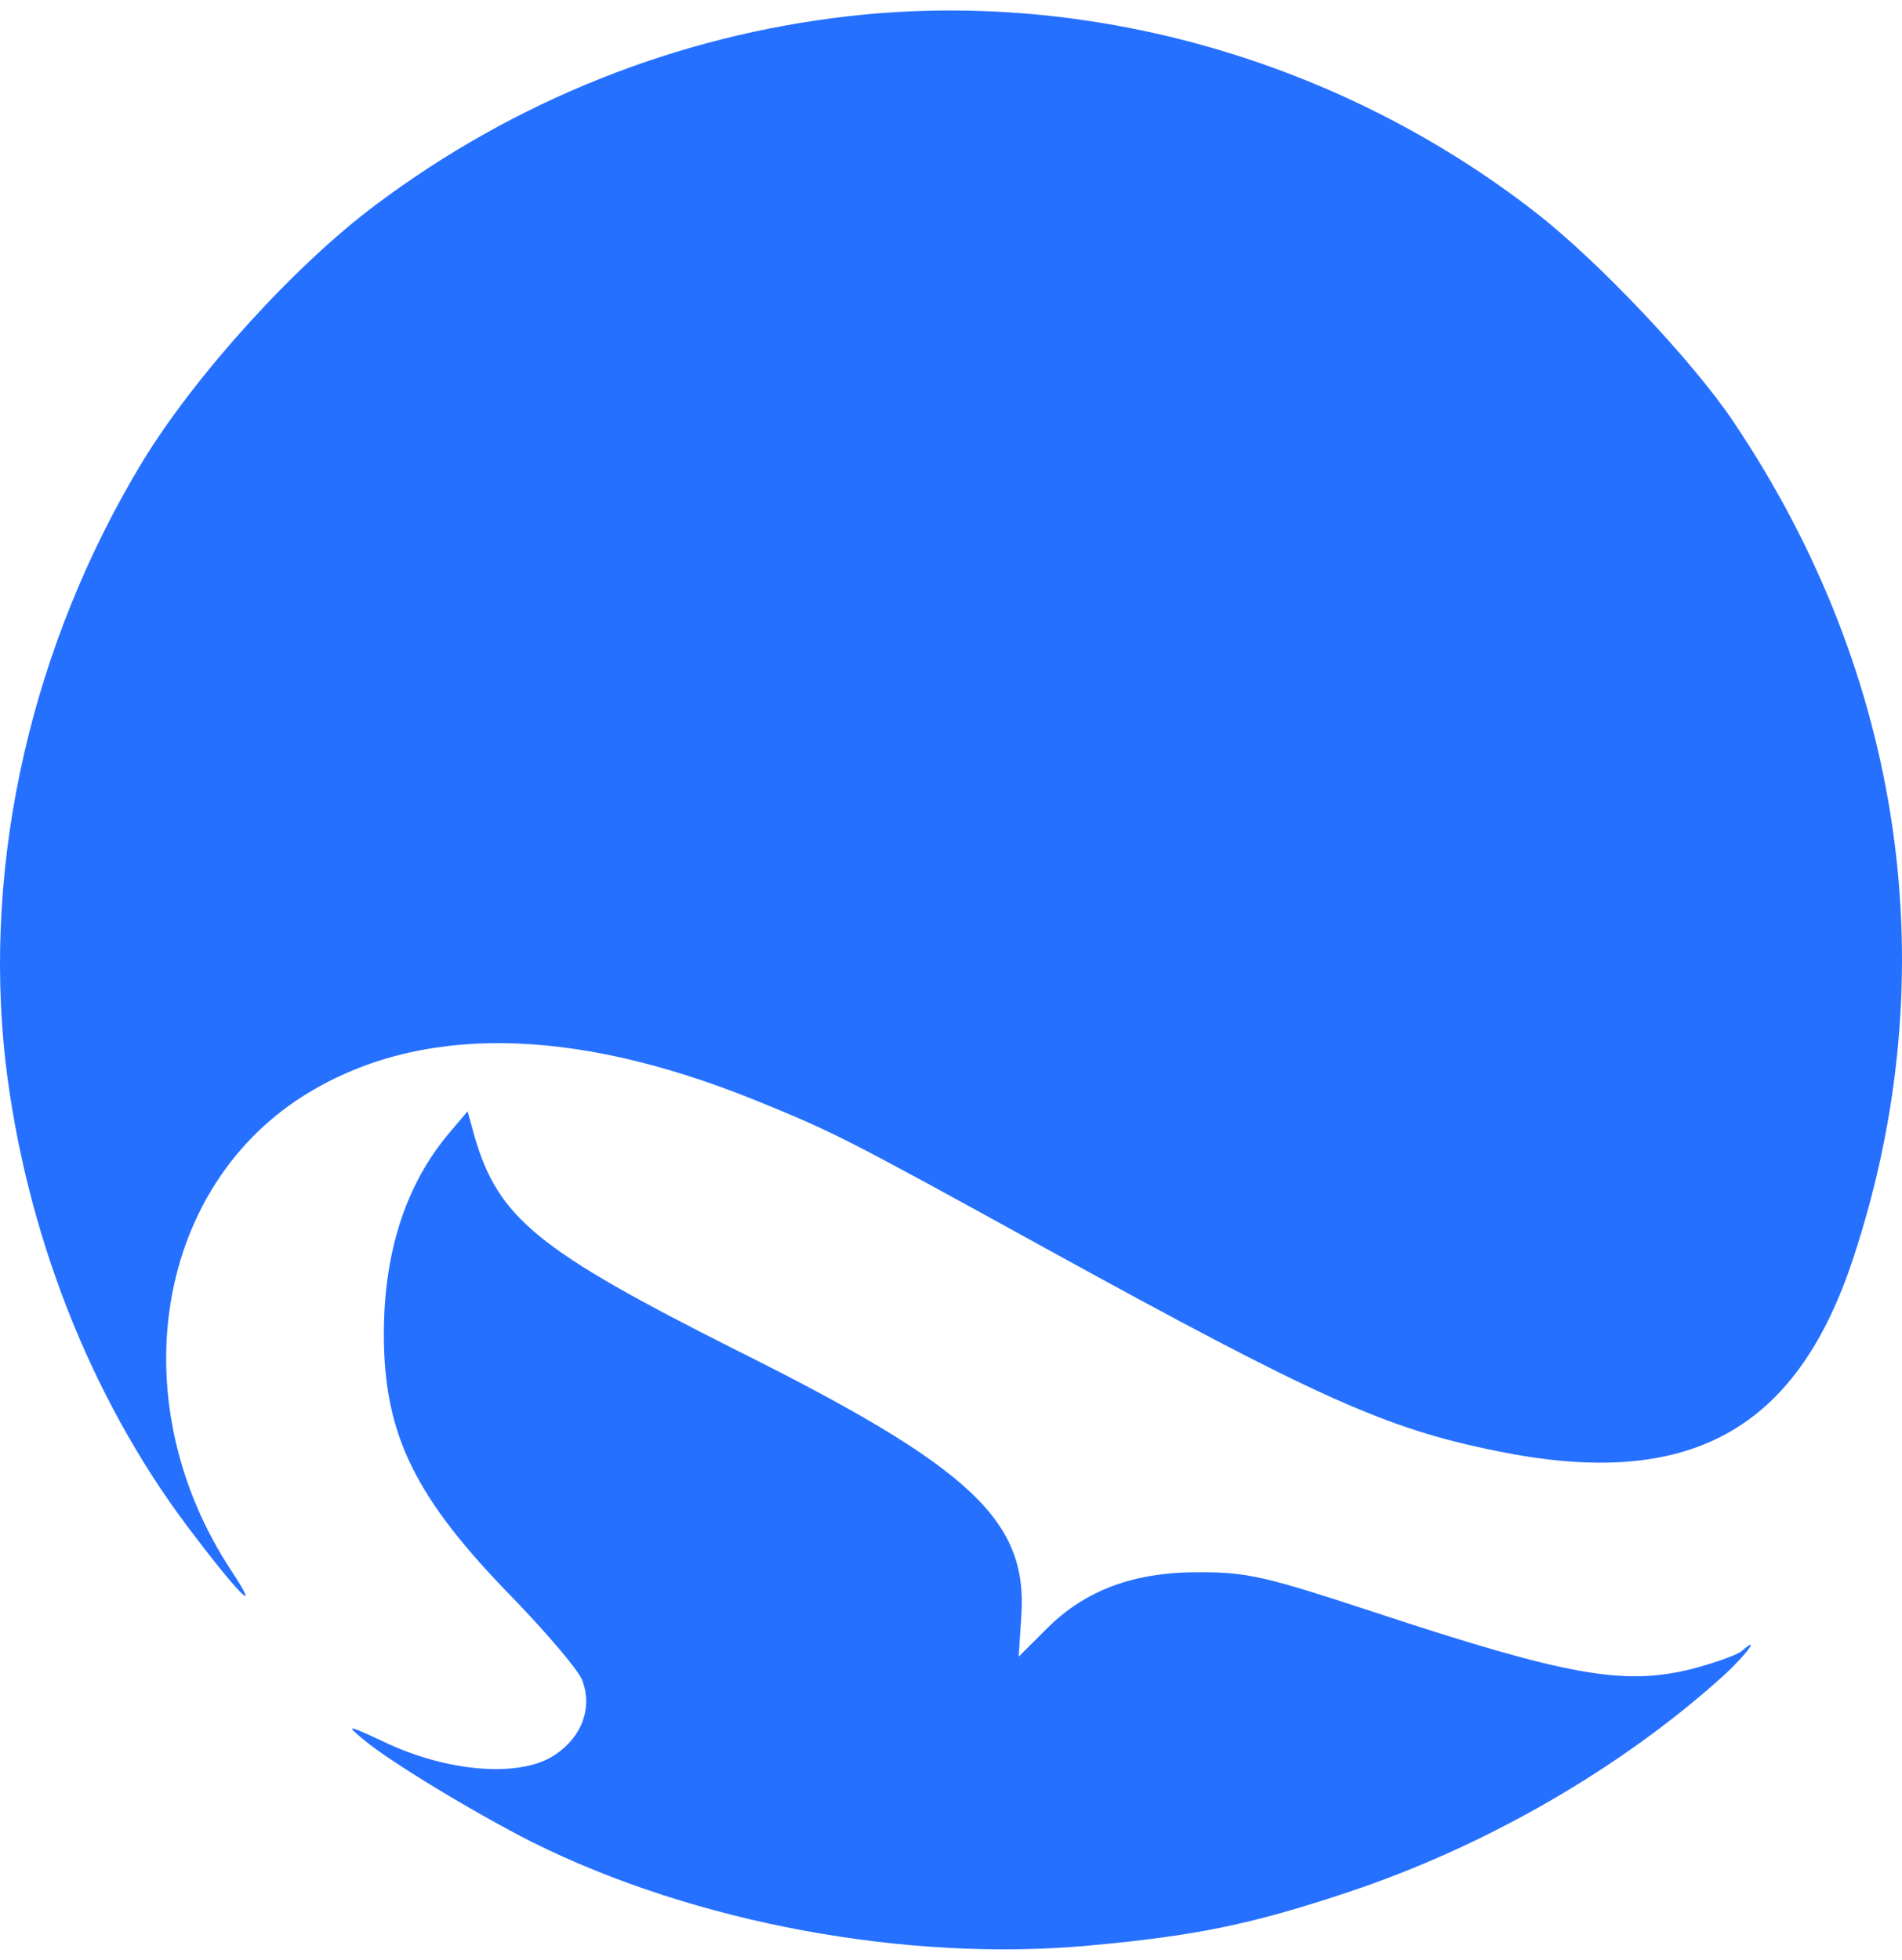
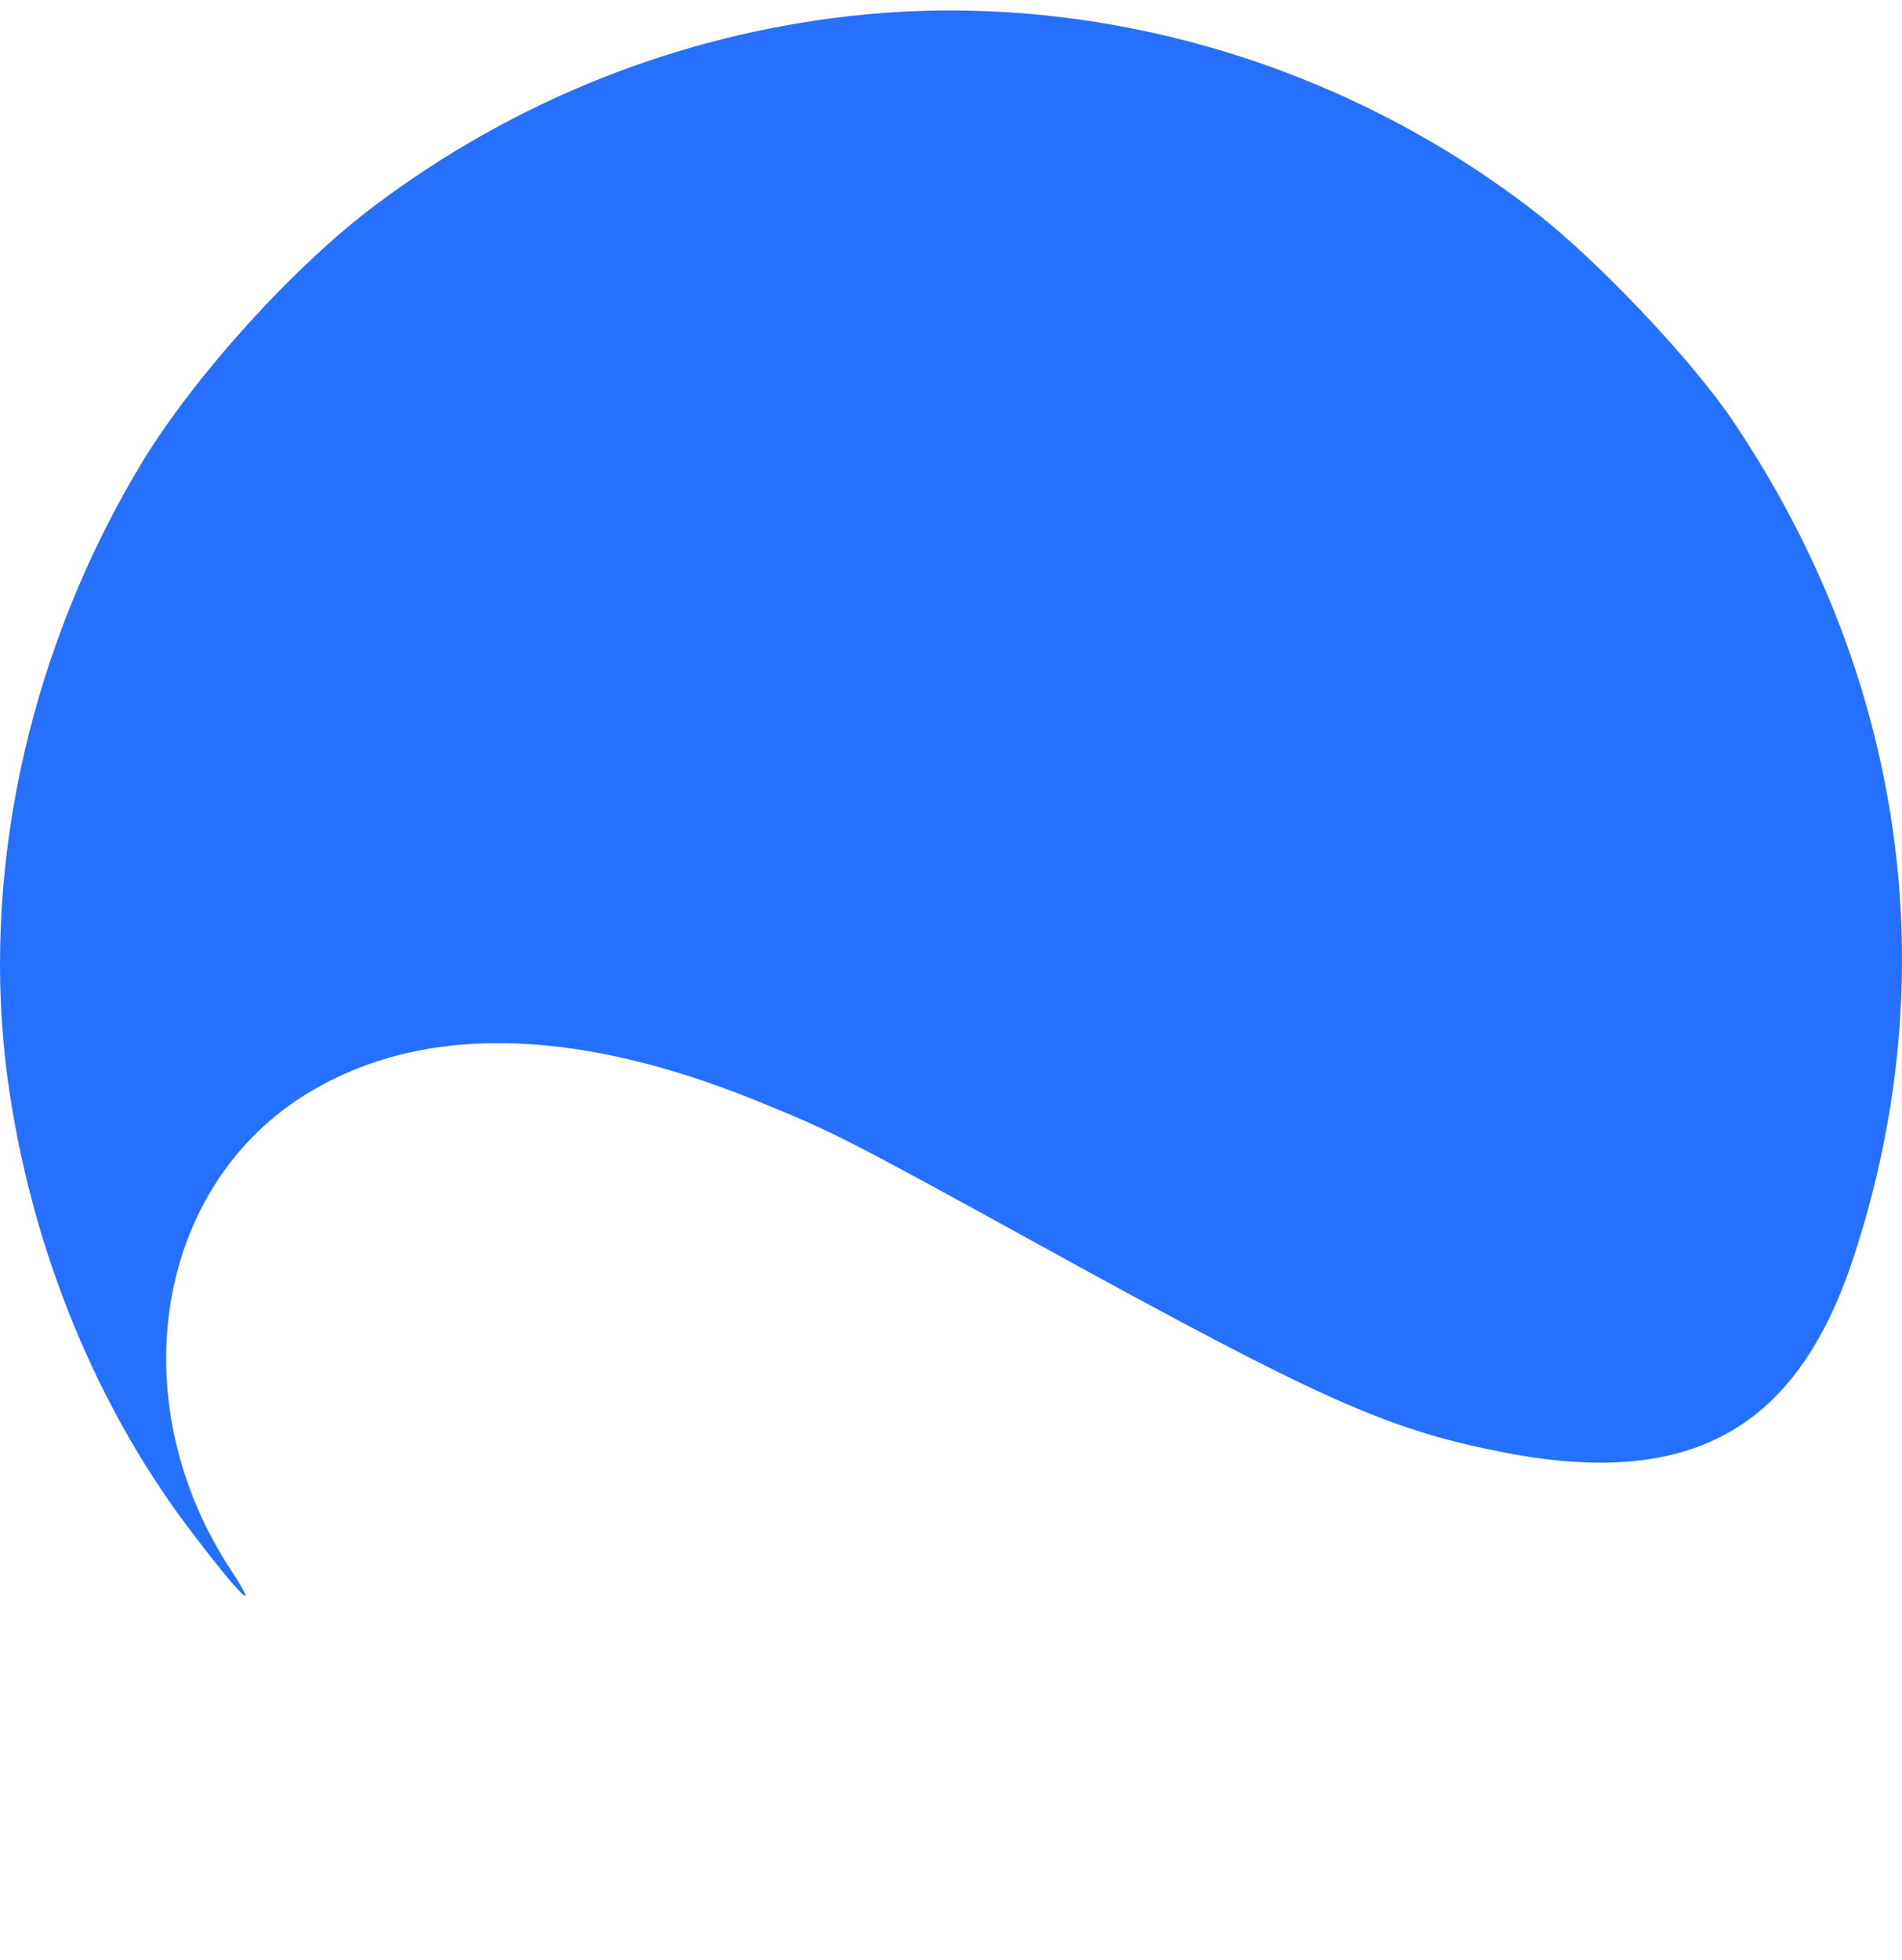
<svg xmlns="http://www.w3.org/2000/svg" width="33" height="34" viewBox="0 0 33 34" fill="none">
  <path fillRule="evenodd" clipRule="evenodd" d="M14.725 0.281C11.759 0.617 8.932 1.744 6.52 3.553C5.116 4.601 3.396 6.499 2.477 8.001C0.559 11.165 -0.301 14.901 0.094 18.411C0.44 21.357 1.557 24.223 3.248 26.477C4.118 27.634 4.572 28.099 4.019 27.258C2.111 24.372 2.664 20.674 5.245 19.024C7.222 17.768 9.881 17.788 13.094 19.083C14.458 19.637 14.636 19.726 18.135 21.653C22.841 24.243 24.047 24.787 25.965 25.172C29.286 25.855 31.164 24.836 32.153 21.831C33.784 16.908 33.042 11.728 30.077 7.319C29.385 6.281 27.724 4.522 26.637 3.681C23.256 1.052 18.906 -0.194 14.725 0.281ZM21.902 17.254C22.079 16.898 22.02 16.562 21.724 16.285C21.121 15.732 20.142 16.424 20.458 17.175C20.597 17.521 20.824 17.669 21.19 17.669C21.566 17.669 21.733 17.57 21.902 17.254Z" fill="#2670FF" />
-   <path d="M7.798 19.651C7.043 20.541 6.66 21.723 6.66 23.142C6.66 24.899 7.201 25.992 8.924 27.749C9.487 28.334 10.016 28.954 10.095 29.134C10.287 29.607 10.107 30.125 9.633 30.441C9.059 30.835 7.843 30.756 6.75 30.26C6.007 29.911 5.984 29.911 6.311 30.182C6.75 30.553 8.237 31.454 9.239 31.961C12.044 33.358 15.727 34.045 18.903 33.752C20.761 33.583 21.73 33.38 23.385 32.828C25.762 32.04 28.127 30.677 29.907 29.067C30.312 28.695 30.56 28.346 30.211 28.65C30.121 28.717 29.738 28.853 29.355 28.954C28.172 29.247 27.203 29.078 23.825 27.963C21.978 27.355 21.64 27.276 20.84 27.276C19.691 27.265 18.835 27.58 18.16 28.256L17.675 28.74L17.72 28.03C17.833 26.375 16.842 25.451 12.776 23.424C9.329 21.689 8.654 21.137 8.237 19.73L8.113 19.279L7.798 19.651Z" fill="#2670FF" />
</svg>